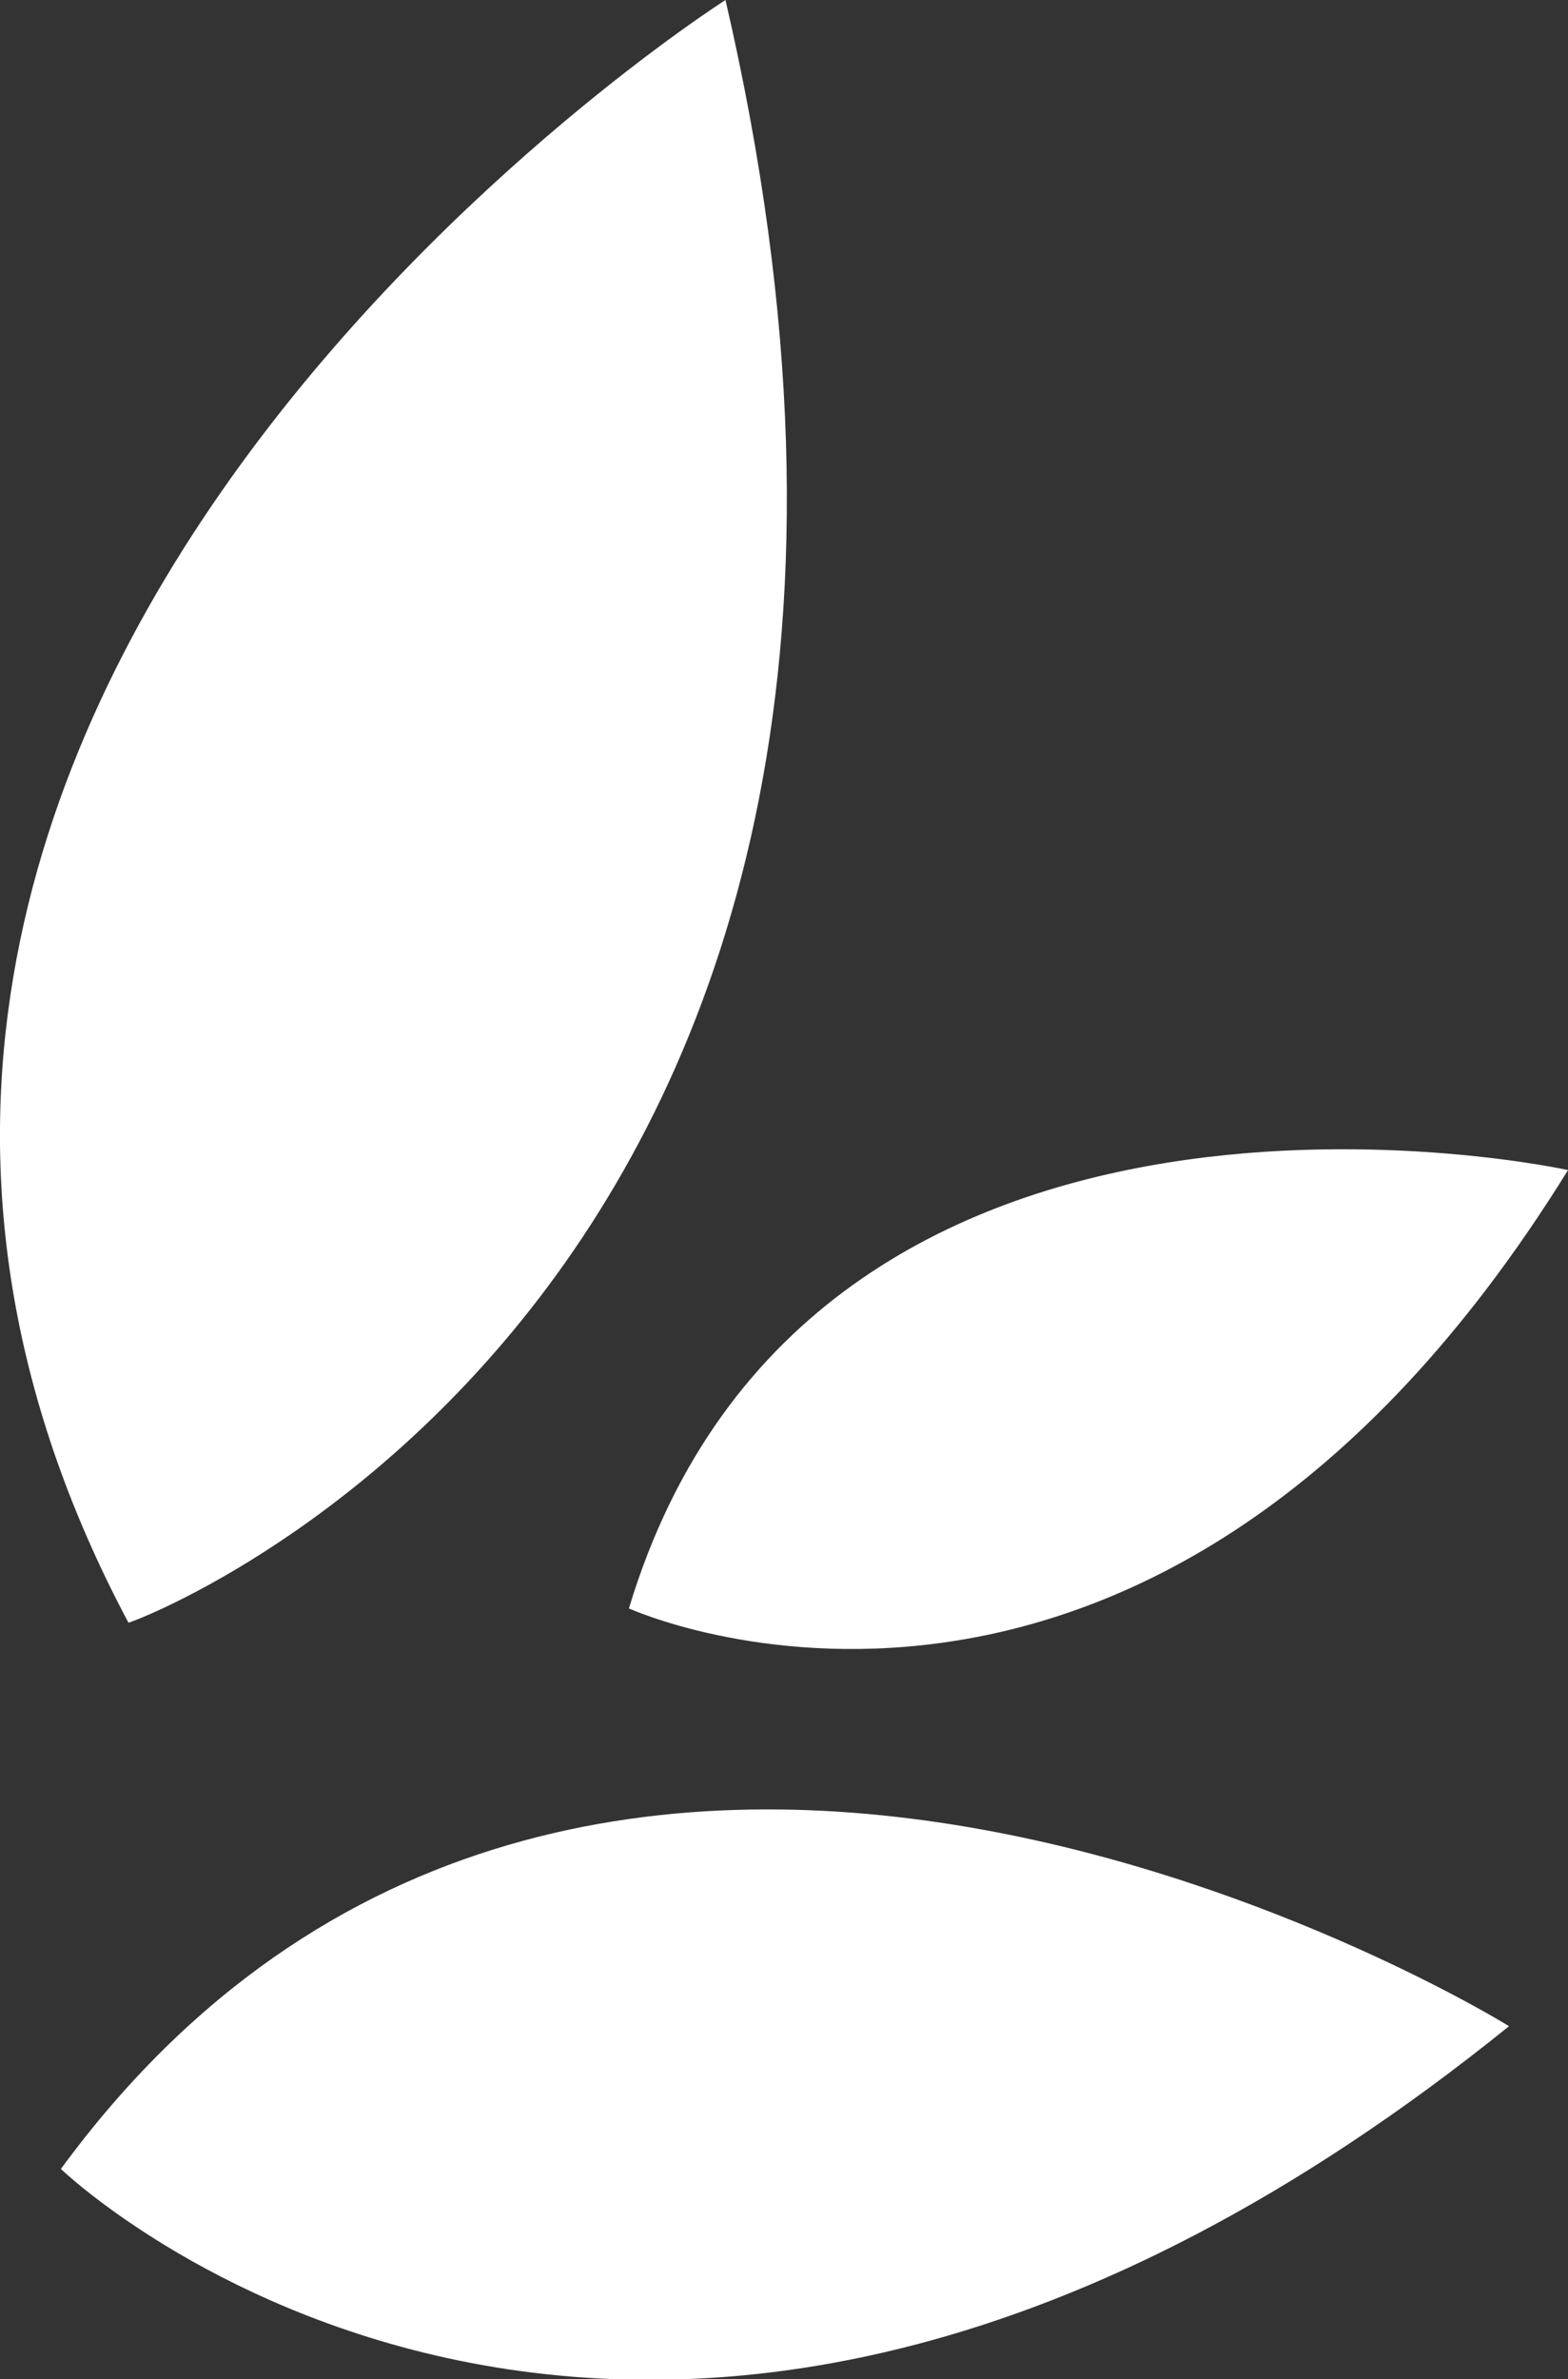
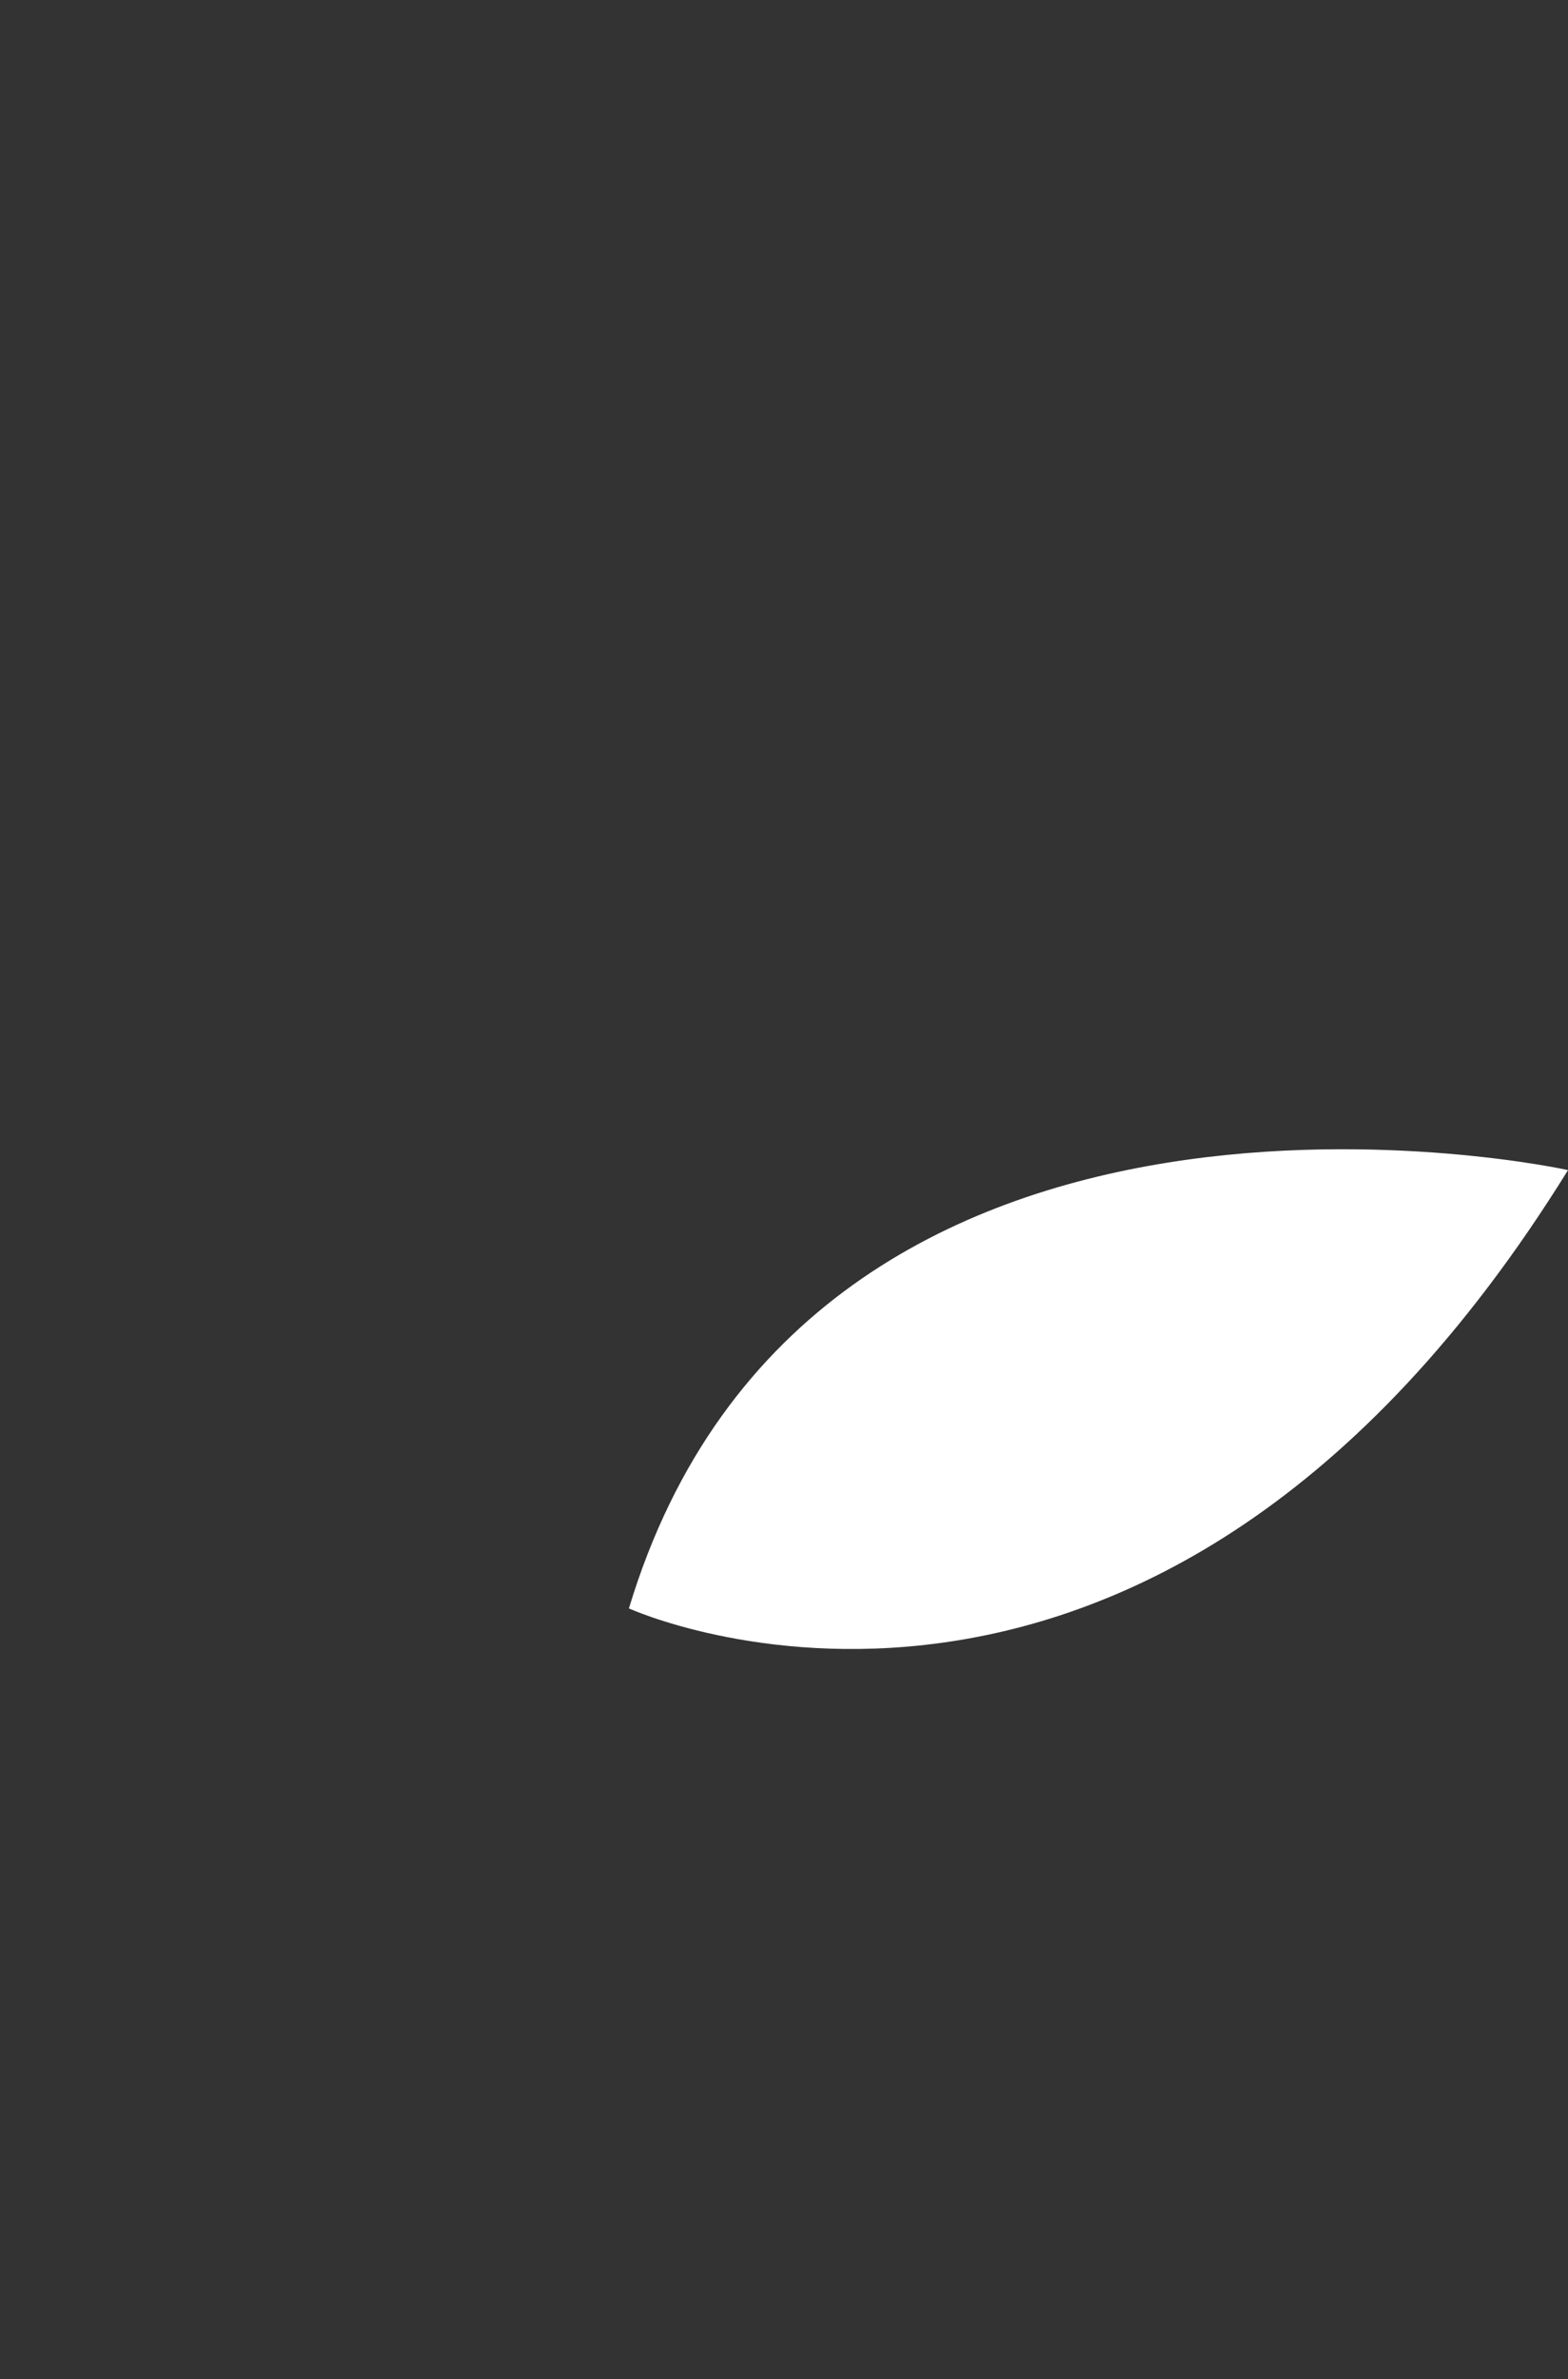
<svg xmlns="http://www.w3.org/2000/svg" id="Layer_1" data-name="Layer 1" viewBox="0 0 32.96 50">
  <rect x="0" y="0" width="32.96" height="50" fill="#333333" stroke="none" />
  <defs>
    <style>.cls-1{fill:#fff;}</style>
  </defs>
  <title>Sensory Beginnings Leaves White</title>
-   <path class="cls-1" d="M15.25,0S-7.69,14.59,2.7,34.1C2.73,34.13,21.55,27.19,15.25,0Z" />
-   <path class="cls-1" d="M1.28,45.58s12.18,11.74,30.44-3C31.72,42.57,12.28,30.56,1.28,45.58Z" />
  <path class="cls-1" d="M13.22,33.8s10.94,5,19.74-9.21C33,24.59,17.05,21.1,13.22,33.8Z" />
</svg>